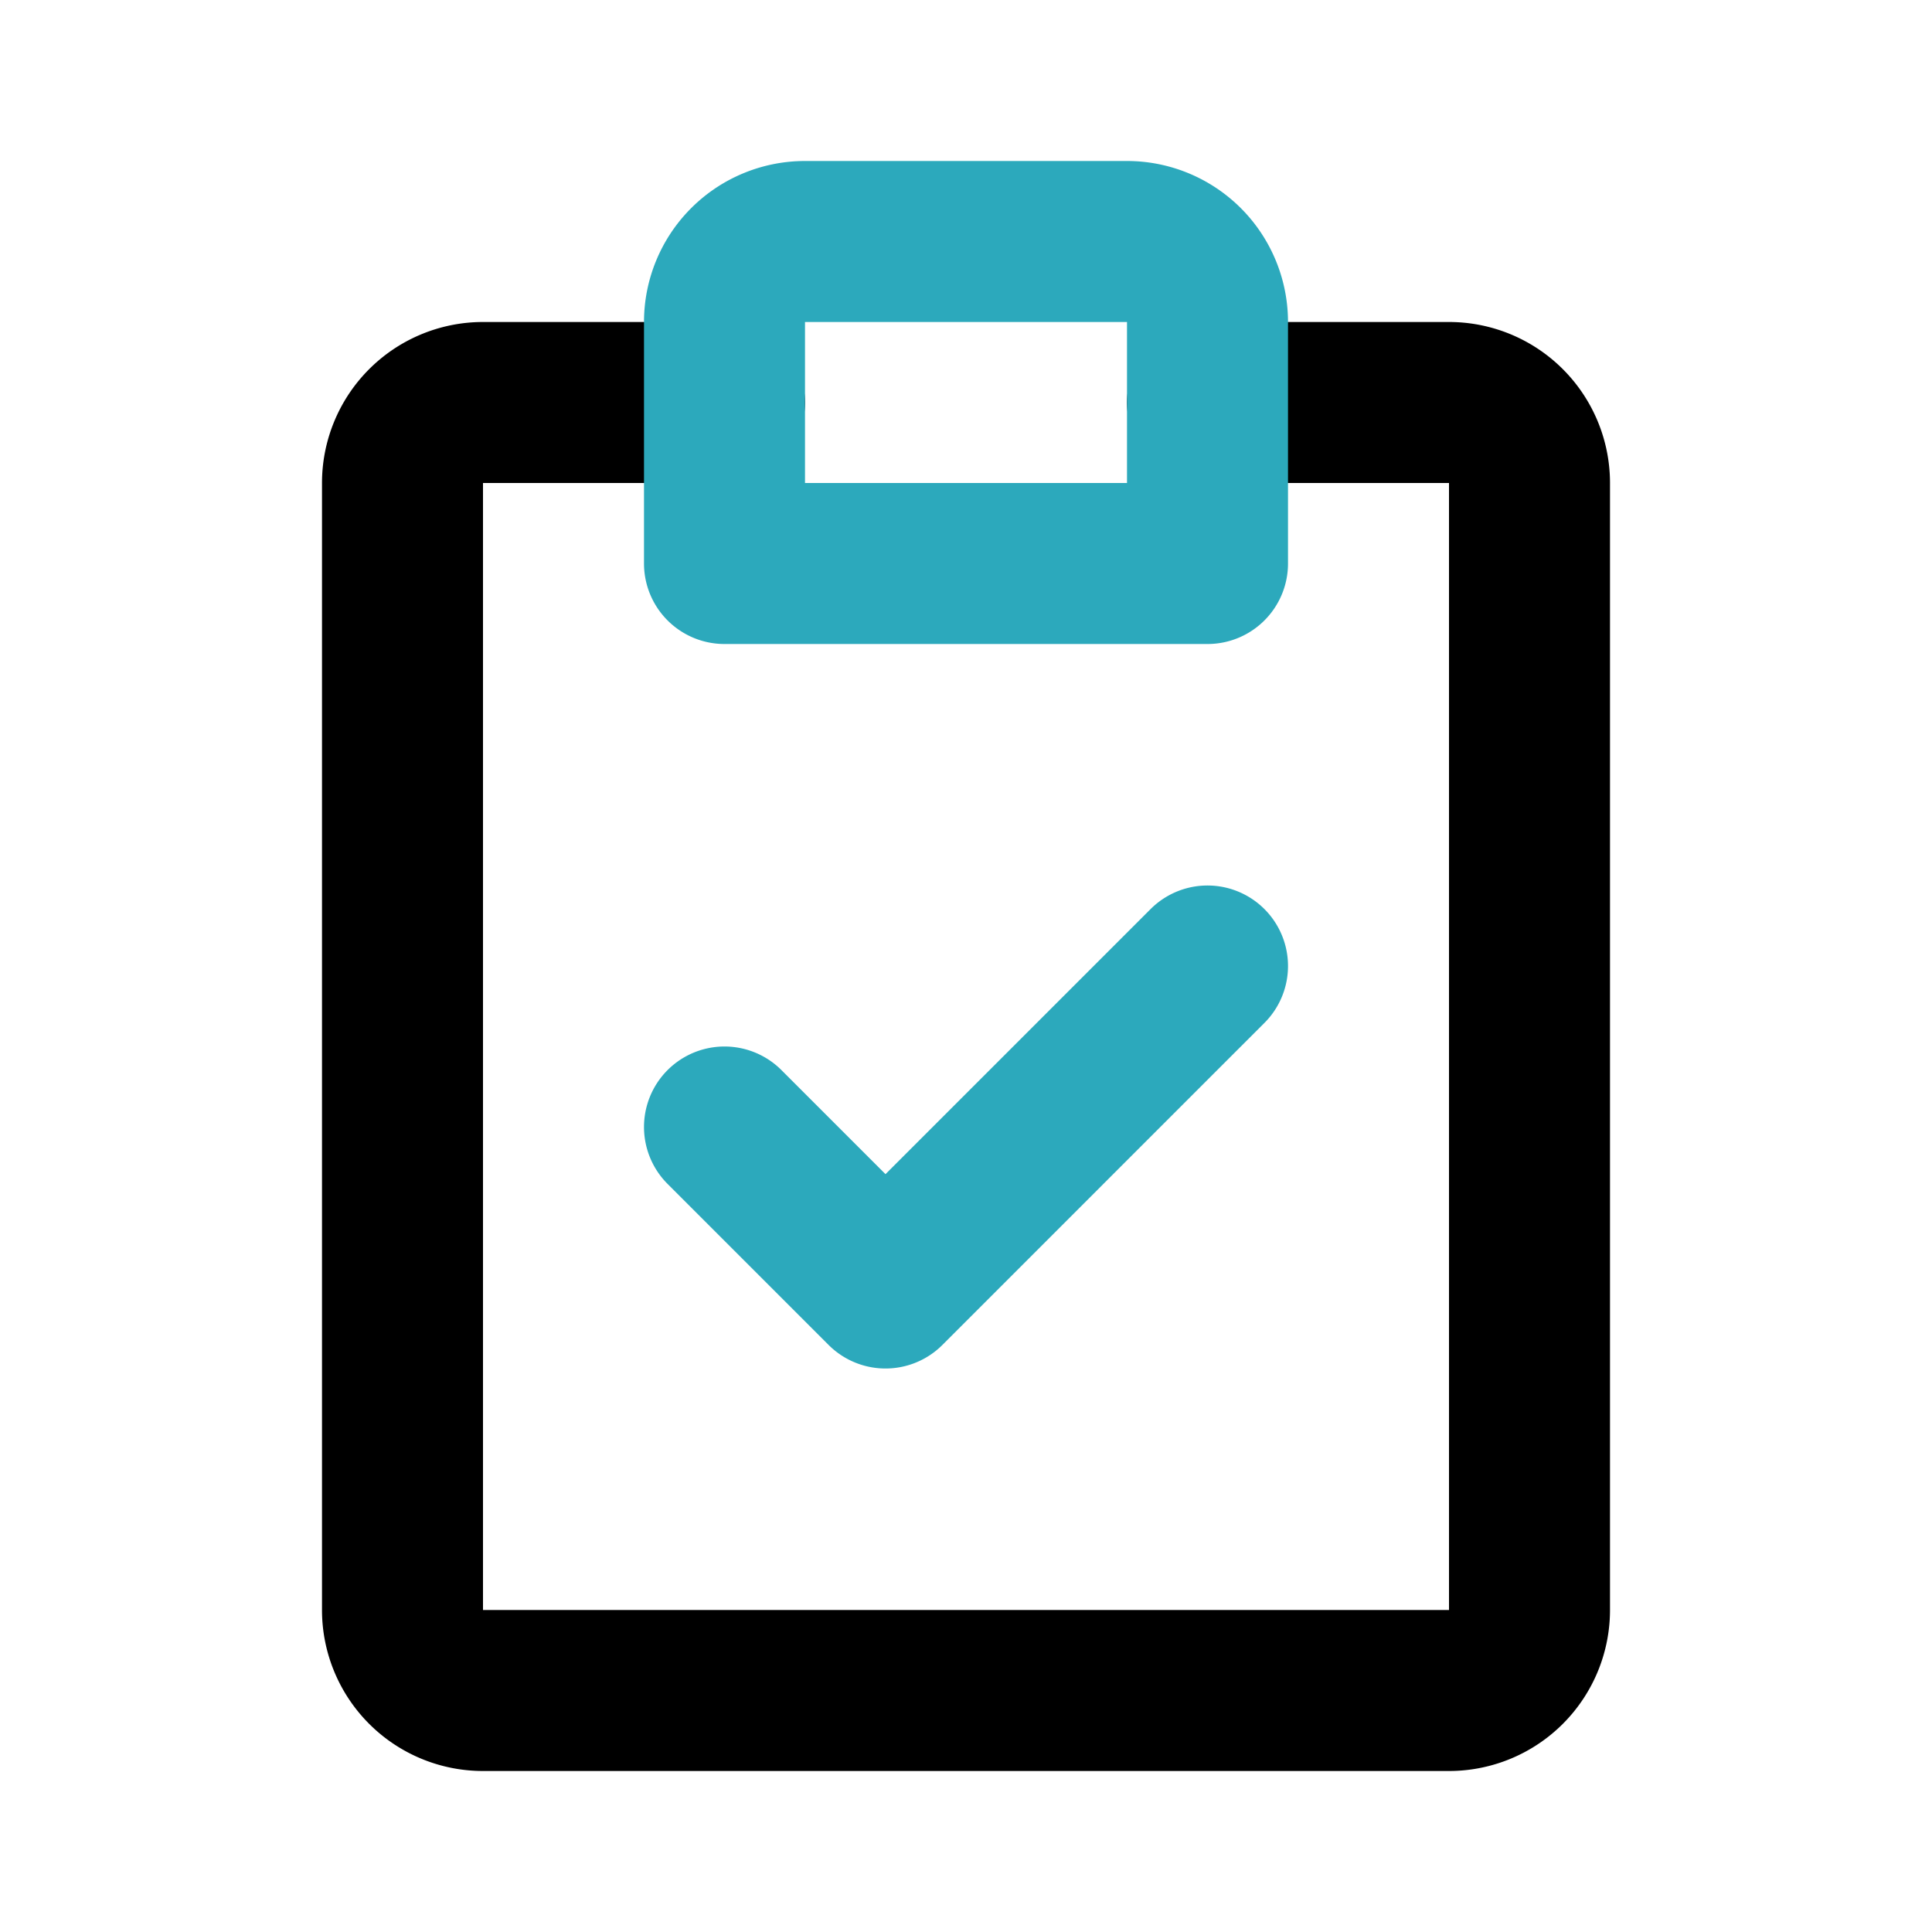
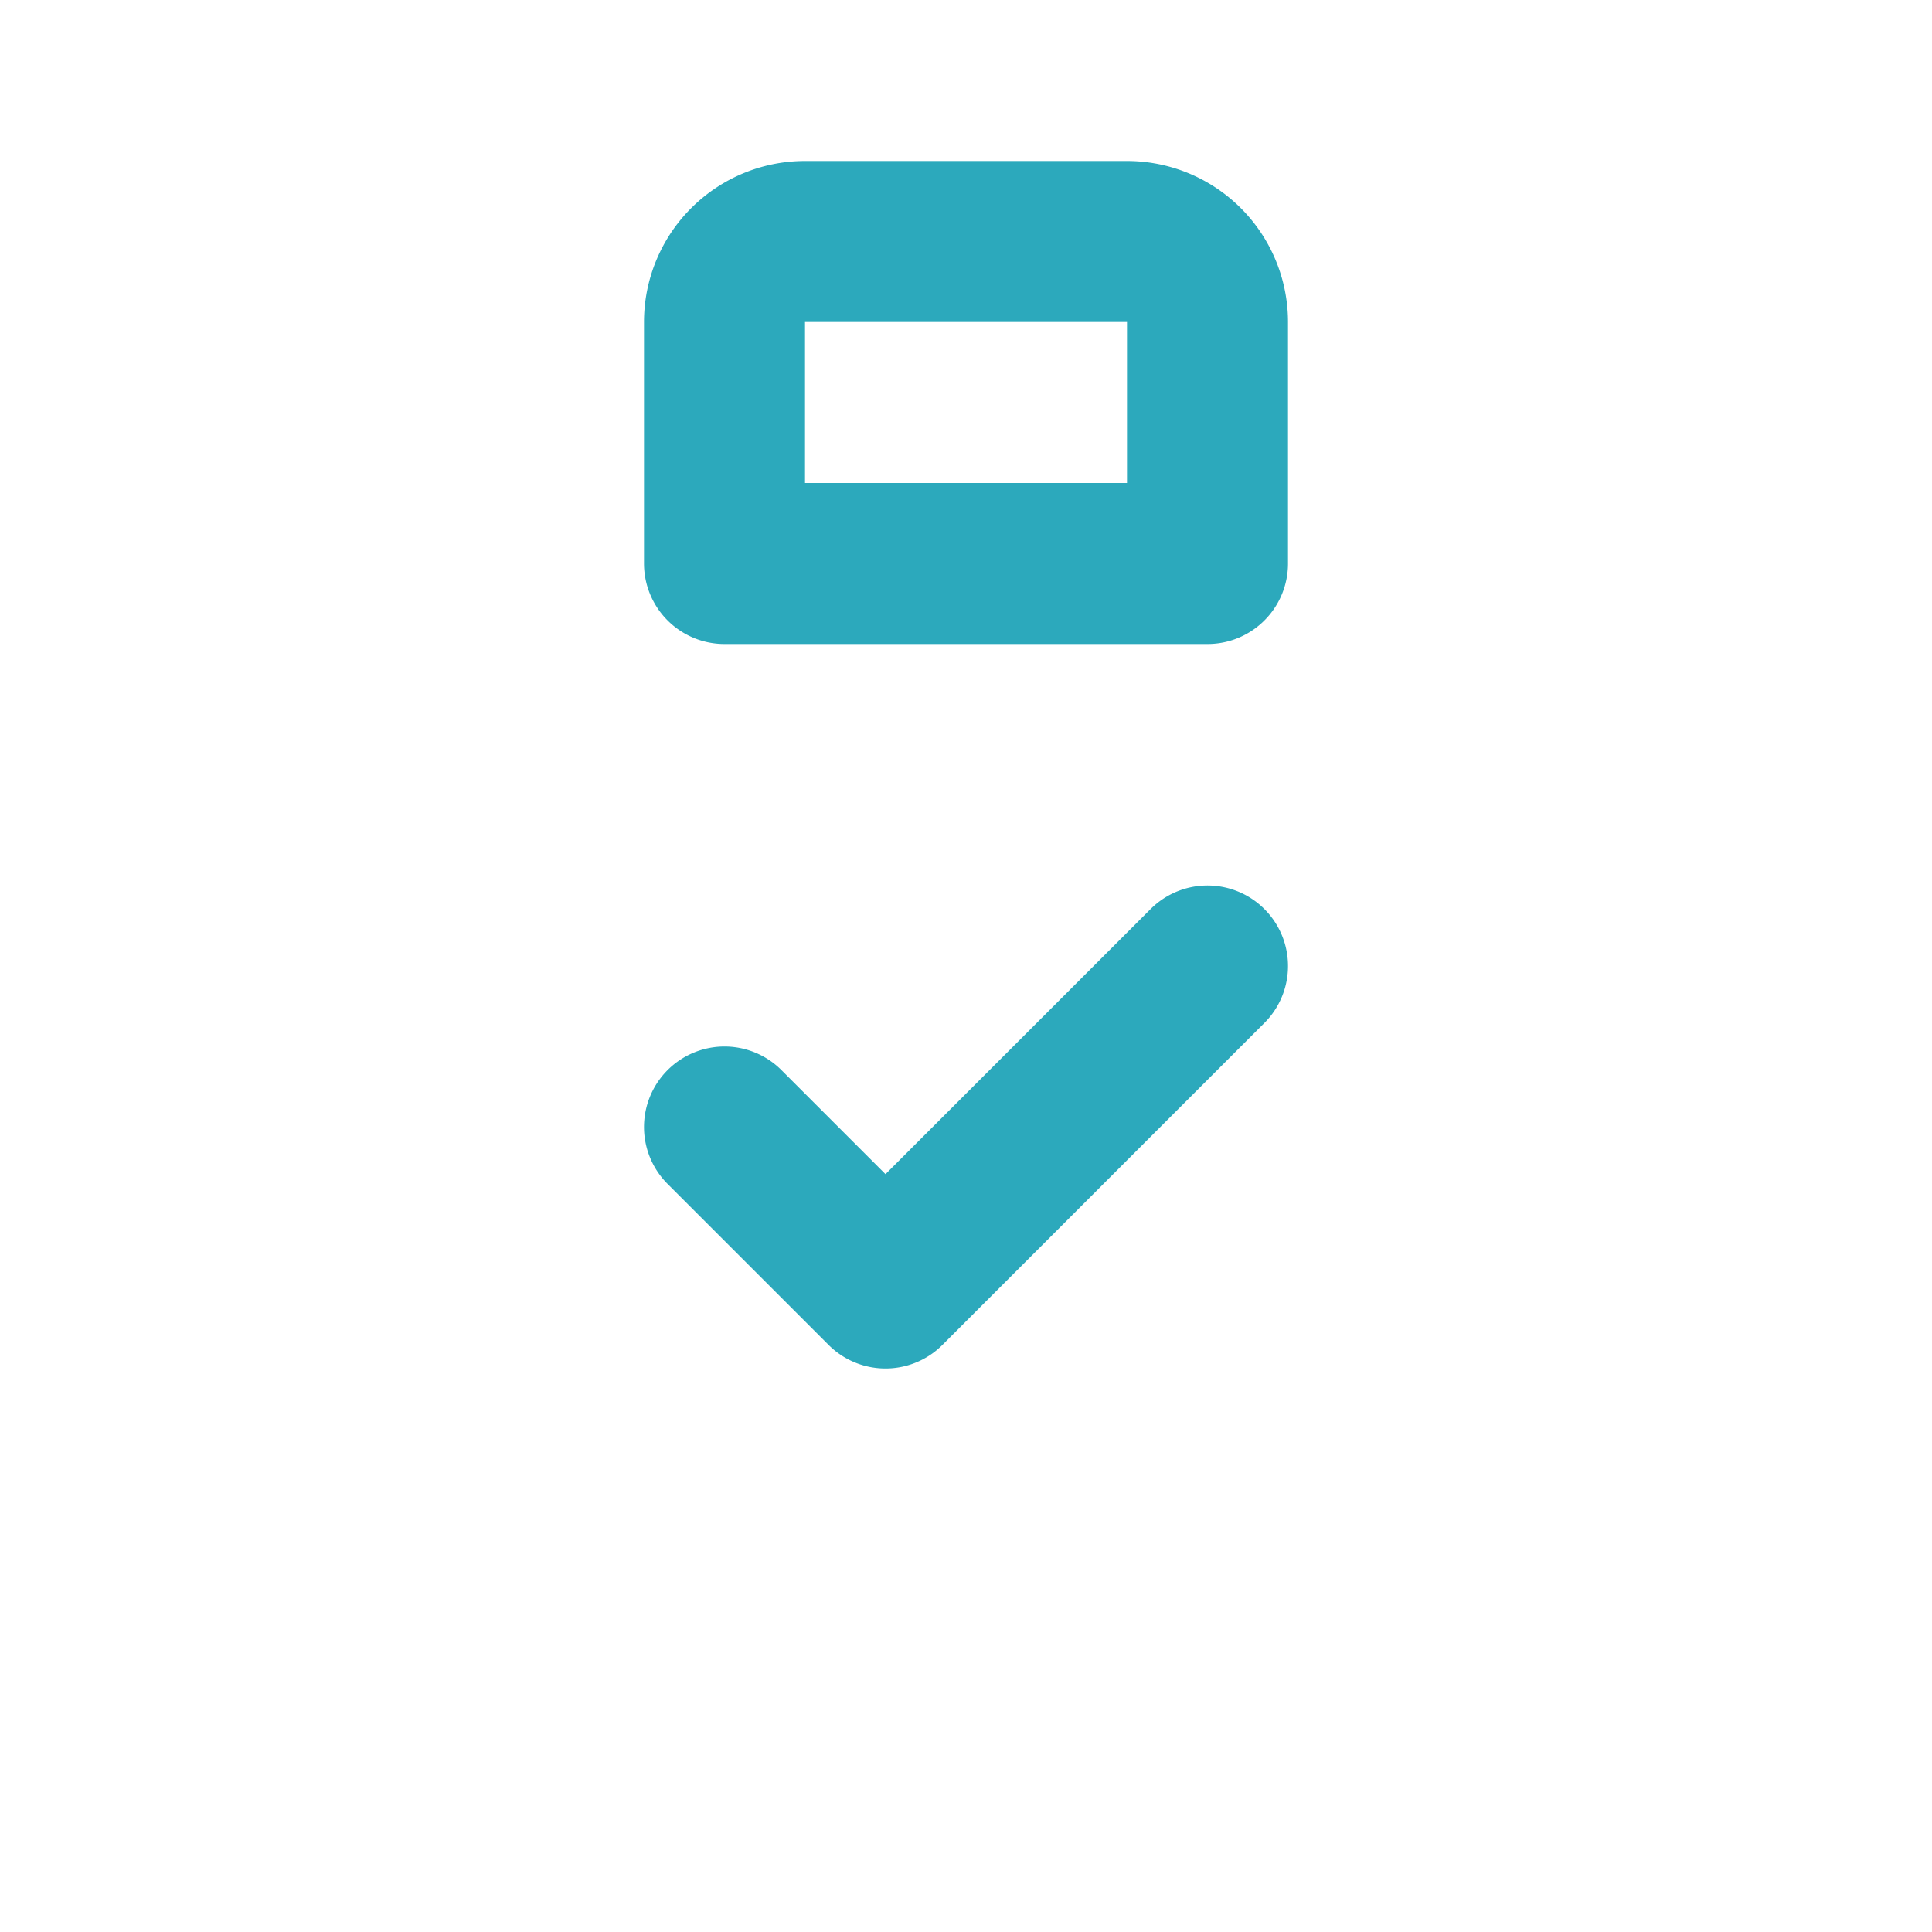
<svg xmlns="http://www.w3.org/2000/svg" fill="#000000" width="800px" height="800px" viewBox="0 0 24 24" id="clipboard-checklist" data-name="Line Color" class="icon line-color">
-   <path id="primary" d="M9,5H6A1,1,0,0,0,5,6V20a1,1,0,0,0,1,1H18a1,1,0,0,0,1-1V6a1,1,0,0,0-1-1H15" style="fill: none; stroke: rgb(0, 0, 0); stroke-linecap: round; stroke-linejoin: round; stroke-width: 2;" />
  <path id="secondary" d="M15,4a1,1,0,0,0-1-1H10A1,1,0,0,0,9,4V7h6ZM9,14l2,2,4-4" style="fill: none; stroke: rgb(44, 169, 188); stroke-linecap: round; stroke-linejoin: round; stroke-width: 2;" />
</svg>